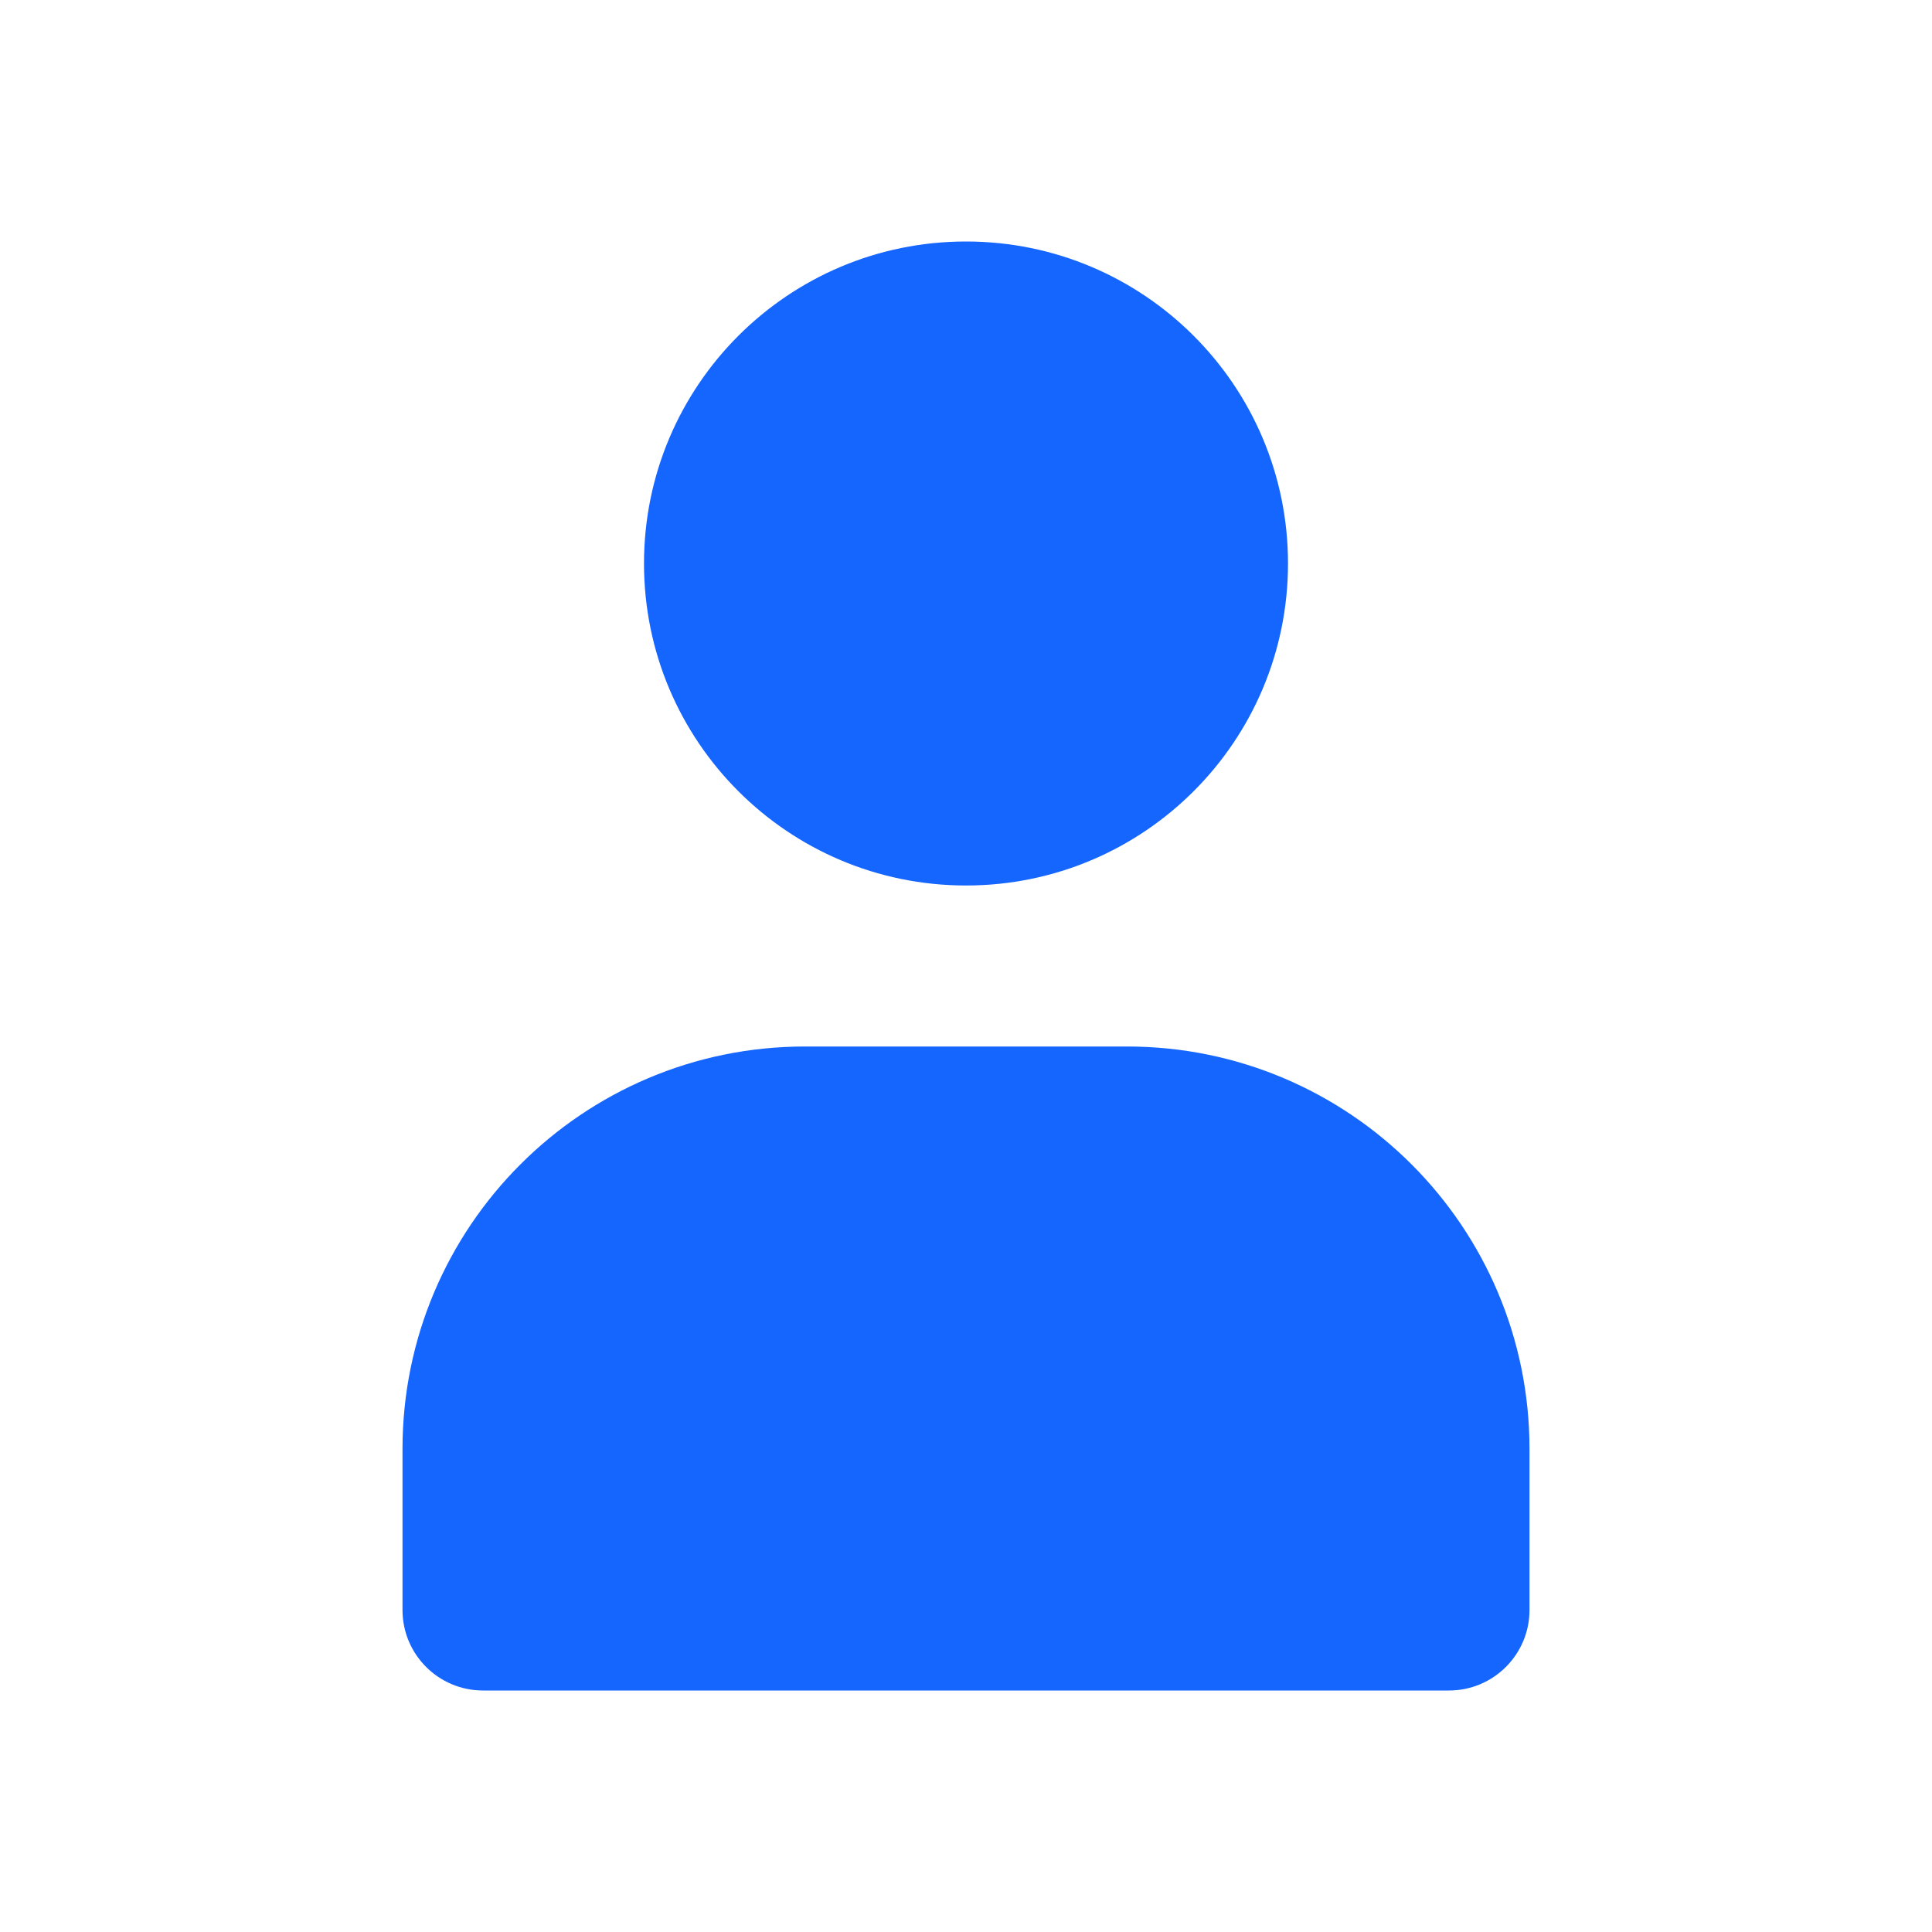
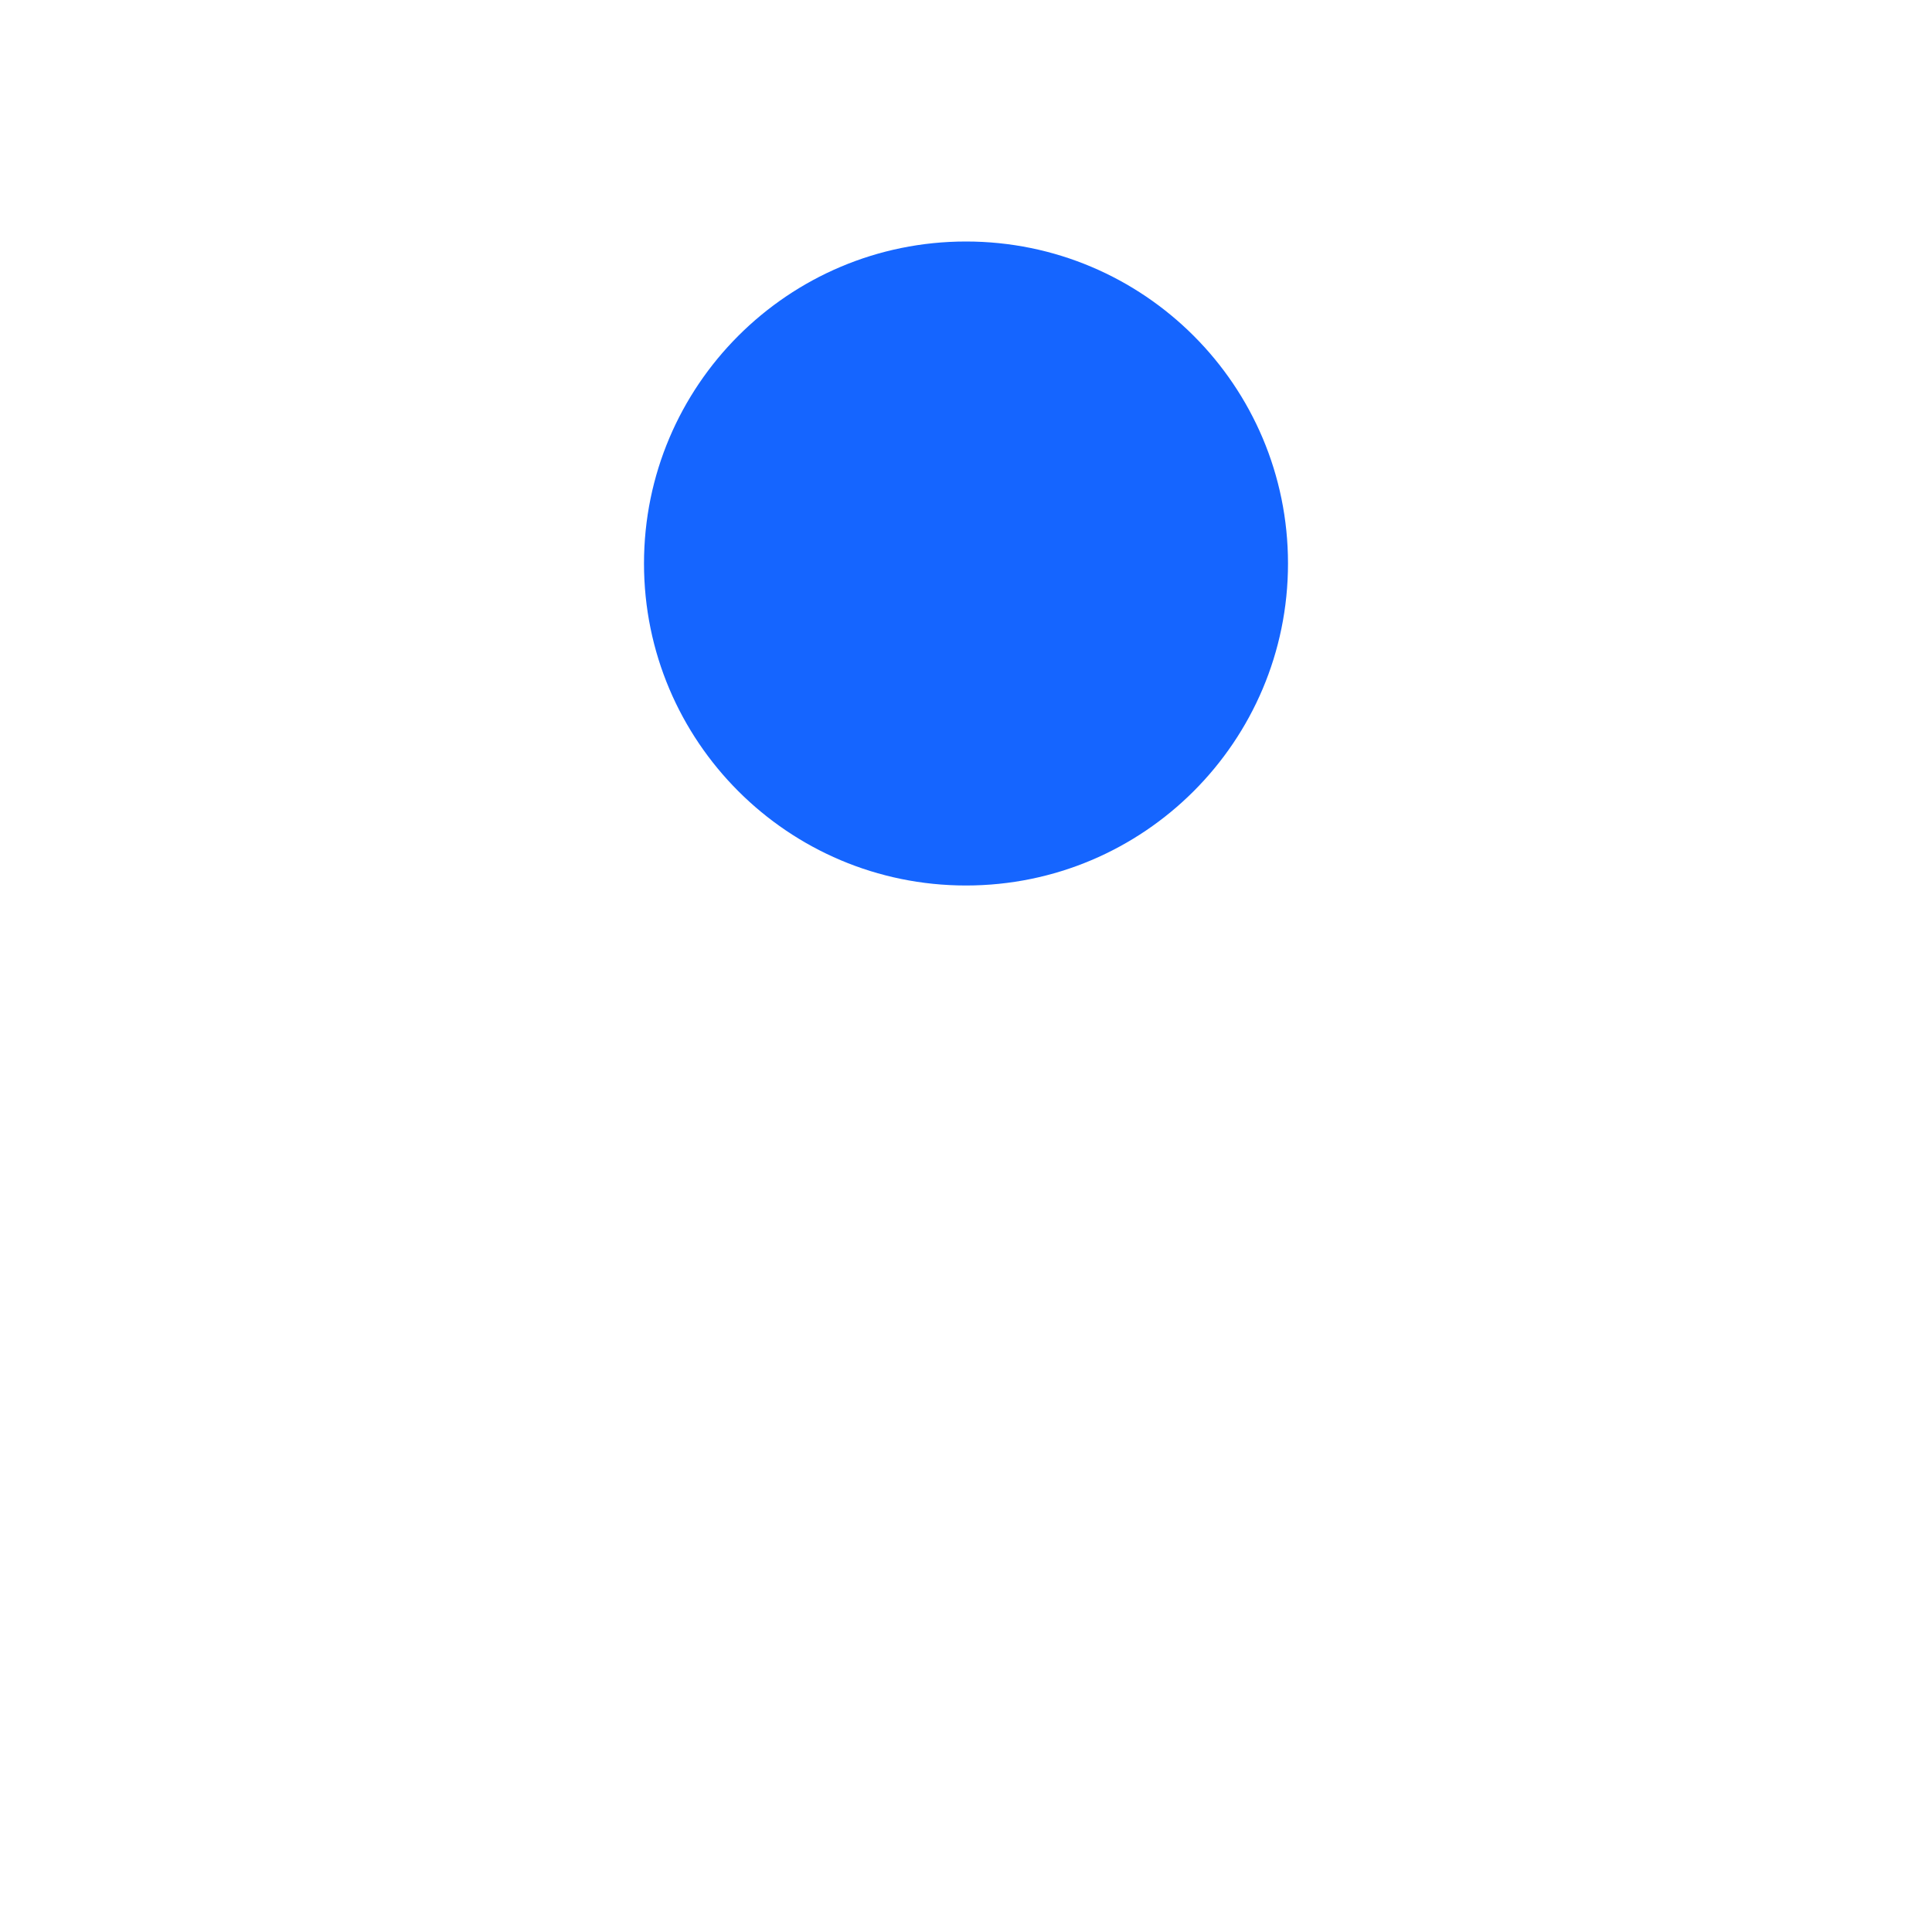
<svg xmlns="http://www.w3.org/2000/svg" width="24" height="24" viewBox="0 0 24 24" fill="none">
-   <path d="M14 13H10C7.239 13 5 15.239 5 18V20C5 20.552 5.448 21 6 21H18C18.552 21 19 20.552 19 20V18C19 15.239 16.761 13 14 13Z" fill="#1565FF" />
  <path d="M12 11C14.209 11 16 9.209 16 7C16 4.791 14.209 3 12 3C9.791 3 8 4.791 8 7C8 9.209 9.791 11 12 11Z" fill="#1565FF" />
</svg>